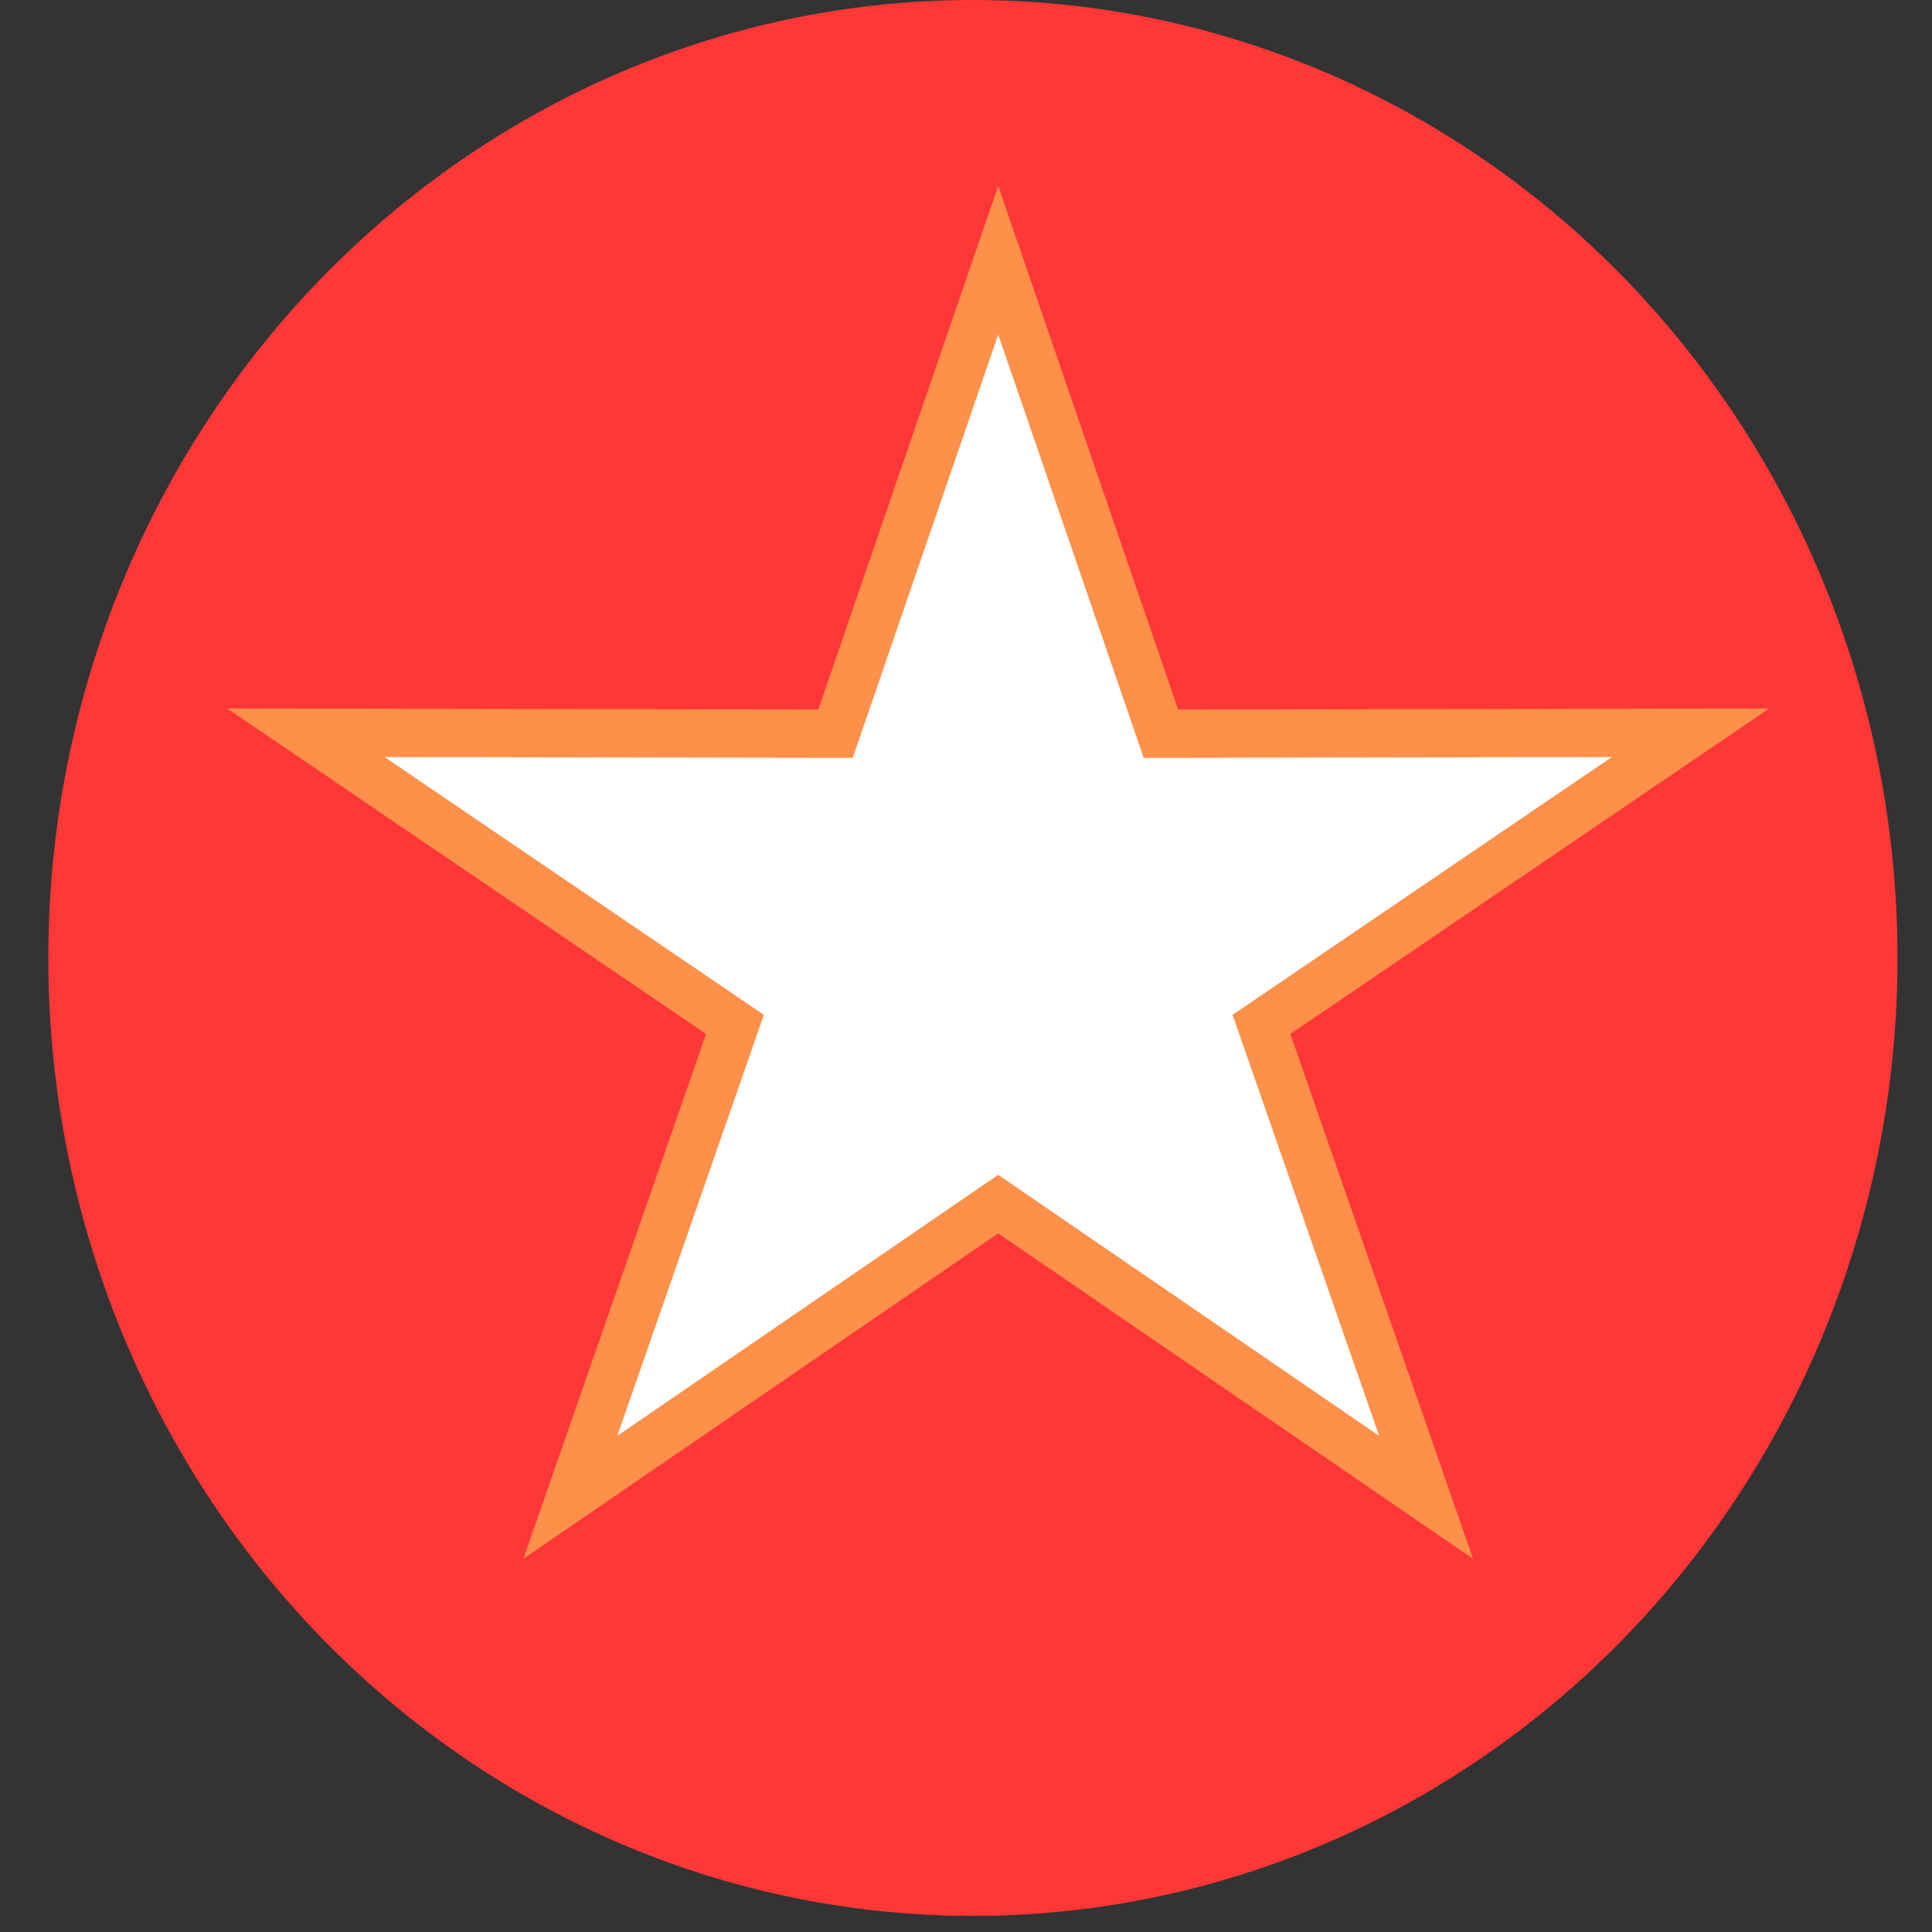
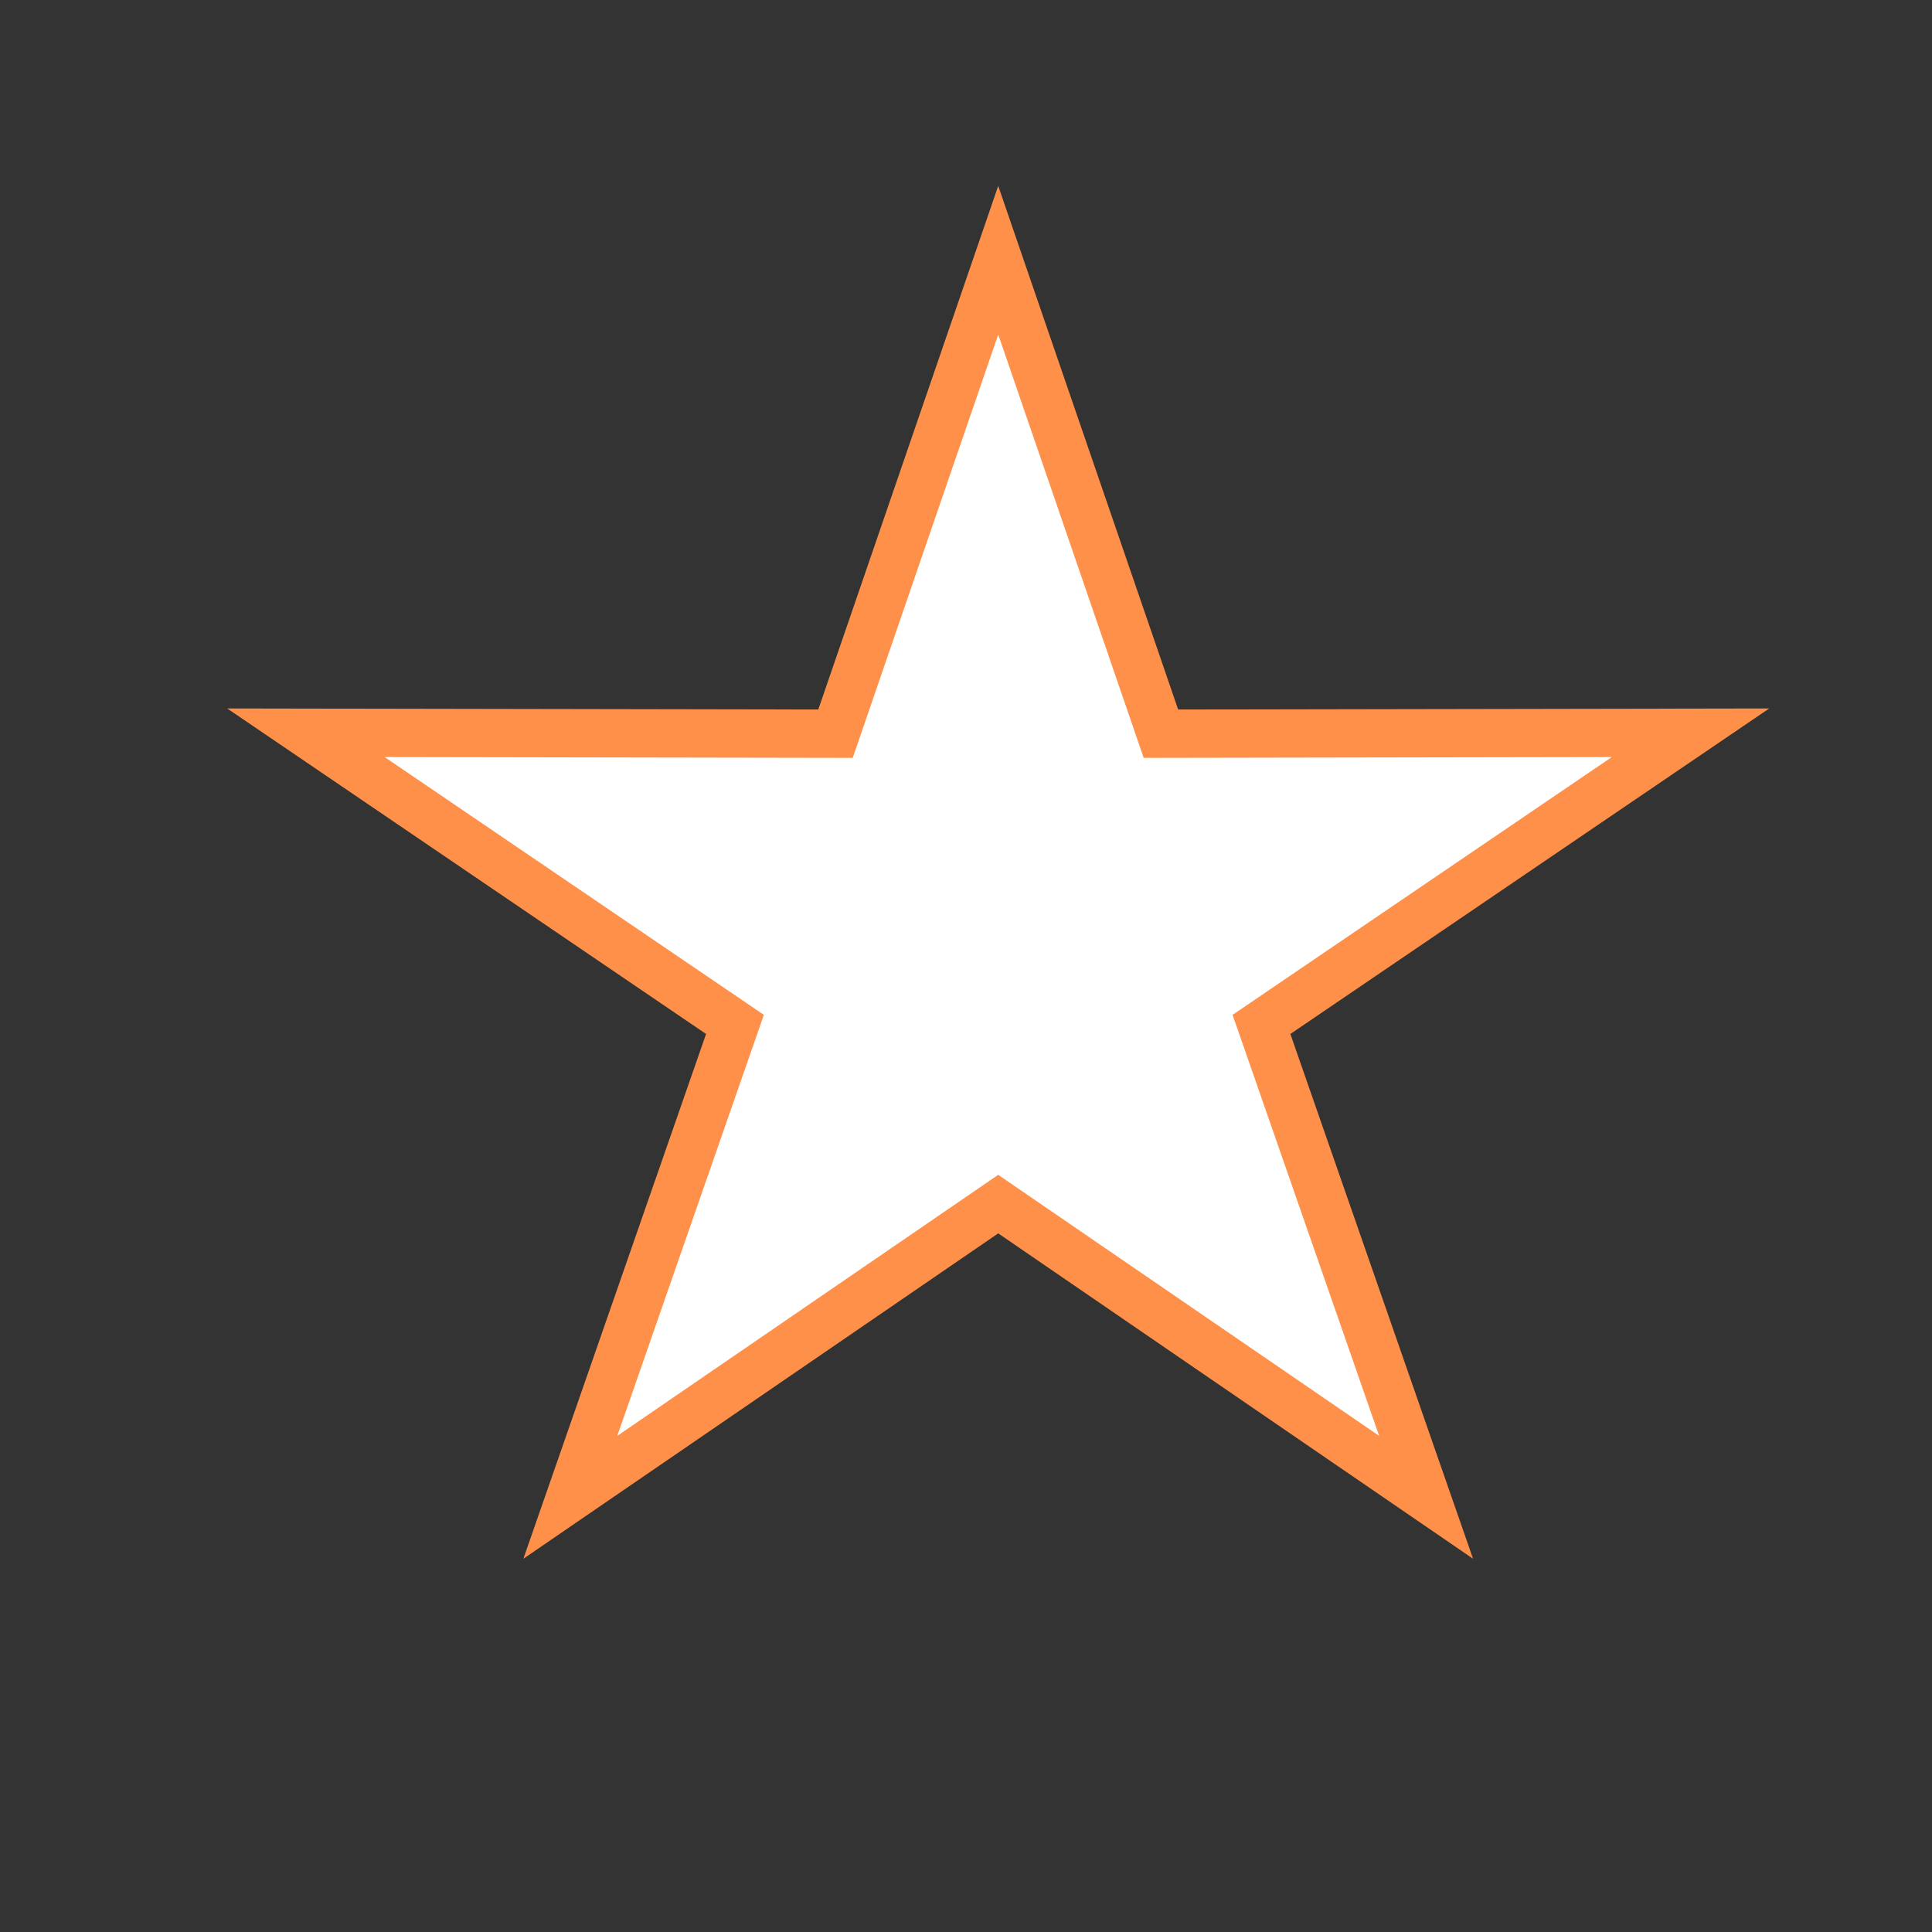
<svg xmlns="http://www.w3.org/2000/svg" xml:space="preserve" width="10.16mm" height="10.16mm" version="1.1" style="shape-rendering:geometricPrecision; text-rendering:geometricPrecision; image-rendering:optimizeQuality; fill-rule:evenodd; clip-rule:evenodd" viewBox="0 0 1016 1016">
  <rect x="0" y="0" width="1016" height="1016" fill="#333333" stroke="none" />
  <defs>
    <style type="text/css">
   
    .str0 {stroke:#FF3737;stroke-width:16.93;stroke-miterlimit:22.926}
    .str1 {stroke:#FF904A;stroke-width:25.4;stroke-miterlimit:22.926}
    .fil0 {fill:#FF3737}
    .fil1 {fill:white}
   
  </style>
  </defs>
  <g id="Слой_x0020_1">
-     <ellipse class="fil0 str0" cx="511.63" cy="503.77" rx="477.76" ry="495.3" />
    <polygon class="fil1 str1" points="524.94,136.84 610.5,385.83 889.01,385.34 663.38,538.72 749.95,787.4 524.94,633.21 299.93,787.4 386.5,538.72 160.87,385.34 439.38,385.83 " />
  </g>
</svg>